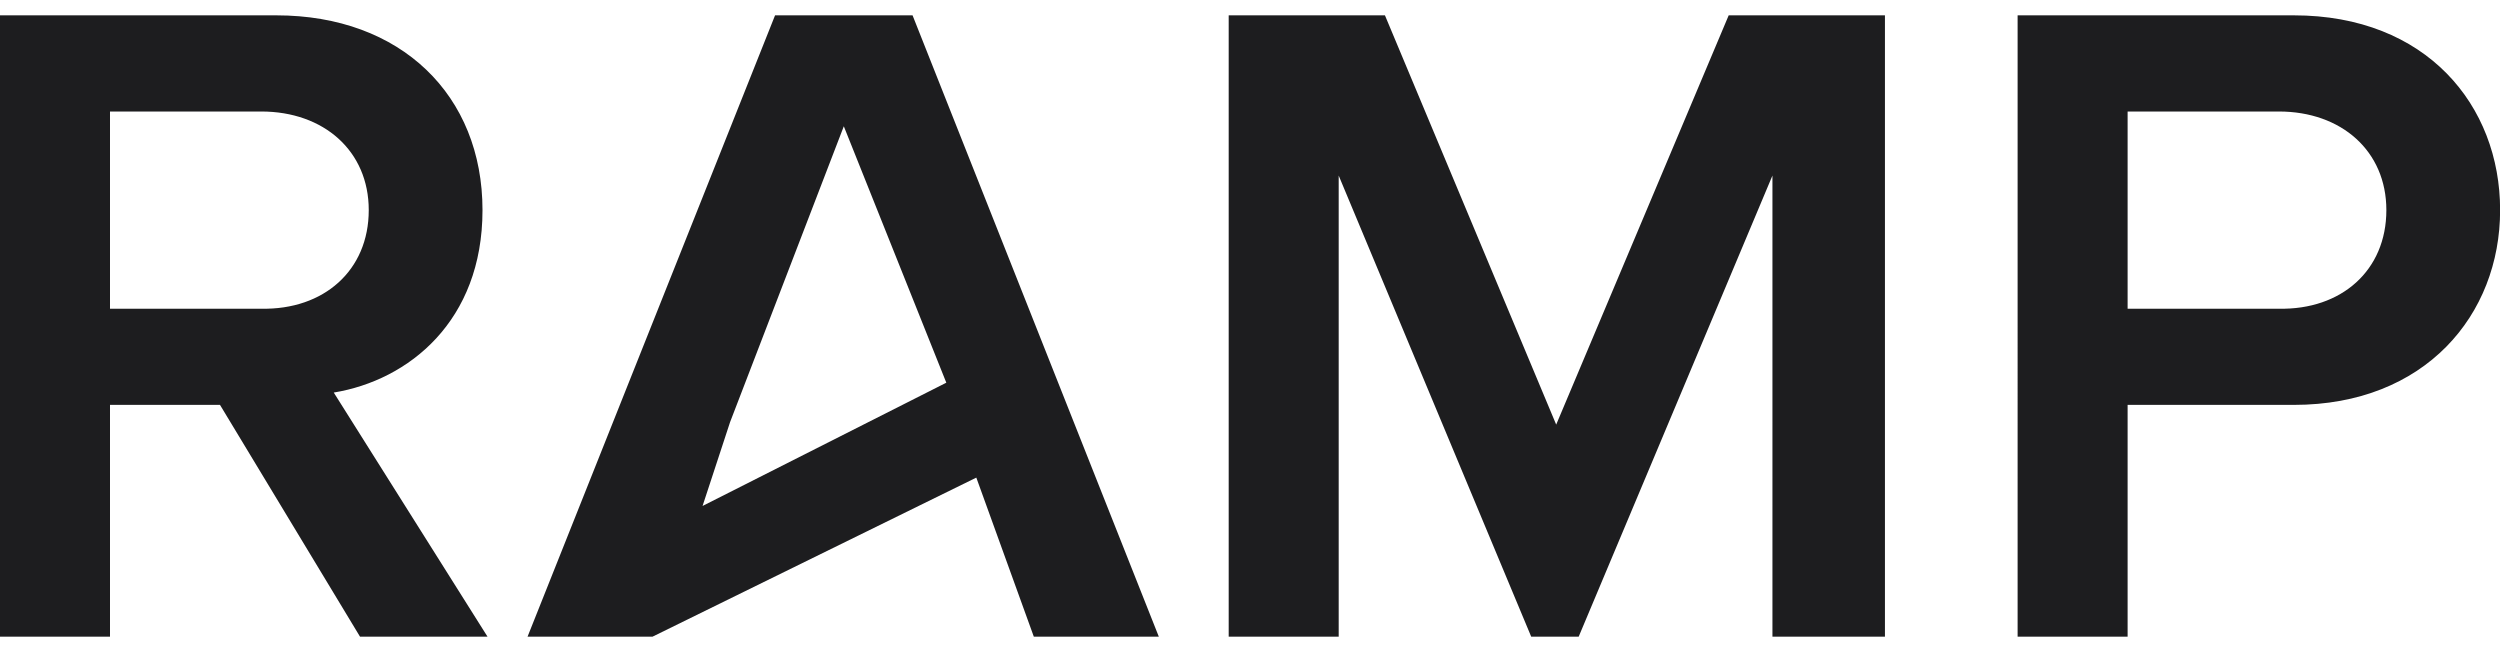
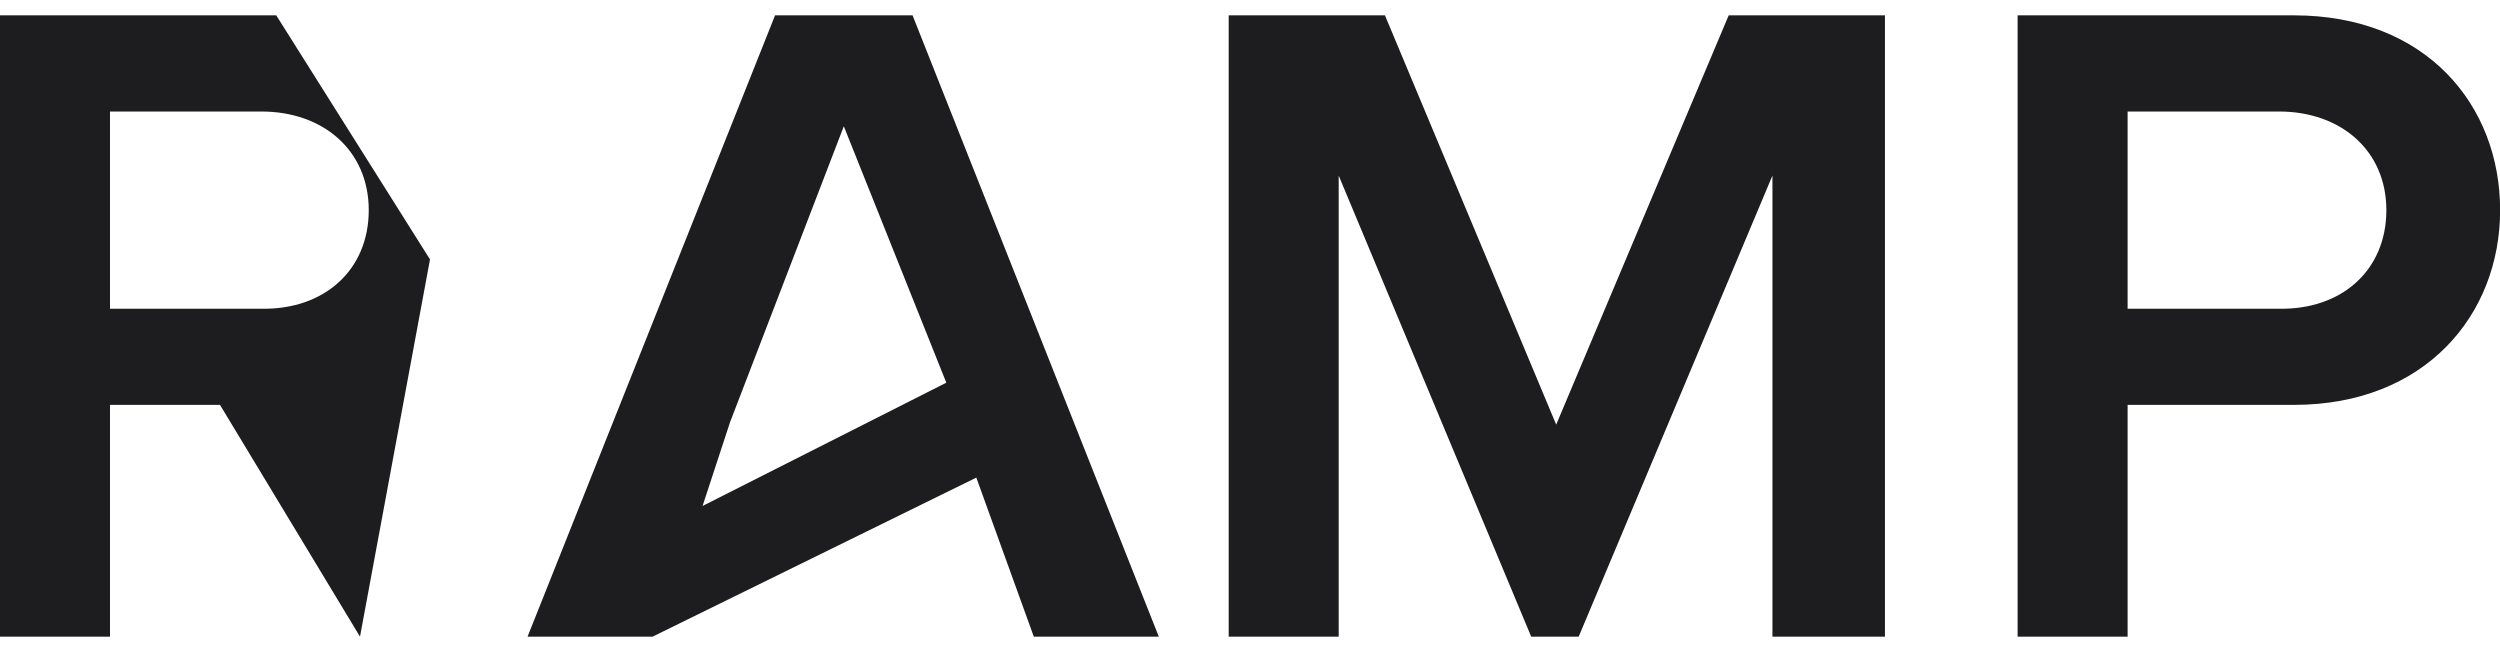
<svg xmlns="http://www.w3.org/2000/svg" width="88" height="23">
-   <path fill="#1d1d1f" d="M12.672 22.41l-4.928-8.158H3.872v8.158H0V.54h9.724c4.4 0 7.26 2.82 7.26 6.856 0 3.905-2.596 5.988-5.236 6.422l5.412 8.592zm.308-15.014c0-2.083-1.584-3.471-3.784-3.471H3.872v6.942h5.324c2.2.044 3.784-1.345 3.784-3.471zM40.79 22.41h-4.4l-2.024-5.598L22.97 22.41h-4.4L27.282.54h4.84zm-7.48-8.939l-3.608-9.026-4.004 10.415-.968 2.95zm29.08 8.939V6.18l-6.82 16.23h-1.672L47.122 6.18v16.23H43.25V.54h5.5l6.028 14.406L60.85.54h5.5v21.87zm8.63 0V.54h9.724c4.664 0 7.26 3.168 7.26 6.856 0 3.688-2.64 6.856-7.26 6.856h-5.852v8.158zM84 7.396c0-2.083-1.584-3.471-3.784-3.471h-5.324v6.942h5.324c2.2.044 3.784-1.345 3.784-3.471z" />
+   <path fill="#1d1d1f" d="M12.672 22.41l-4.928-8.158H3.872v8.158H0V.54h9.724l5.412 8.592zm.308-15.014c0-2.083-1.584-3.471-3.784-3.471H3.872v6.942h5.324c2.2.044 3.784-1.345 3.784-3.471zM40.79 22.41h-4.4l-2.024-5.598L22.97 22.41h-4.4L27.282.54h4.84zm-7.48-8.939l-3.608-9.026-4.004 10.415-.968 2.95zm29.08 8.939V6.18l-6.82 16.23h-1.672L47.122 6.18v16.23H43.25V.54h5.5l6.028 14.406L60.85.54h5.5v21.87zm8.63 0V.54h9.724c4.664 0 7.26 3.168 7.26 6.856 0 3.688-2.64 6.856-7.26 6.856h-5.852v8.158zM84 7.396c0-2.083-1.584-3.471-3.784-3.471h-5.324v6.942h5.324c2.2.044 3.784-1.345 3.784-3.471z" />
</svg>